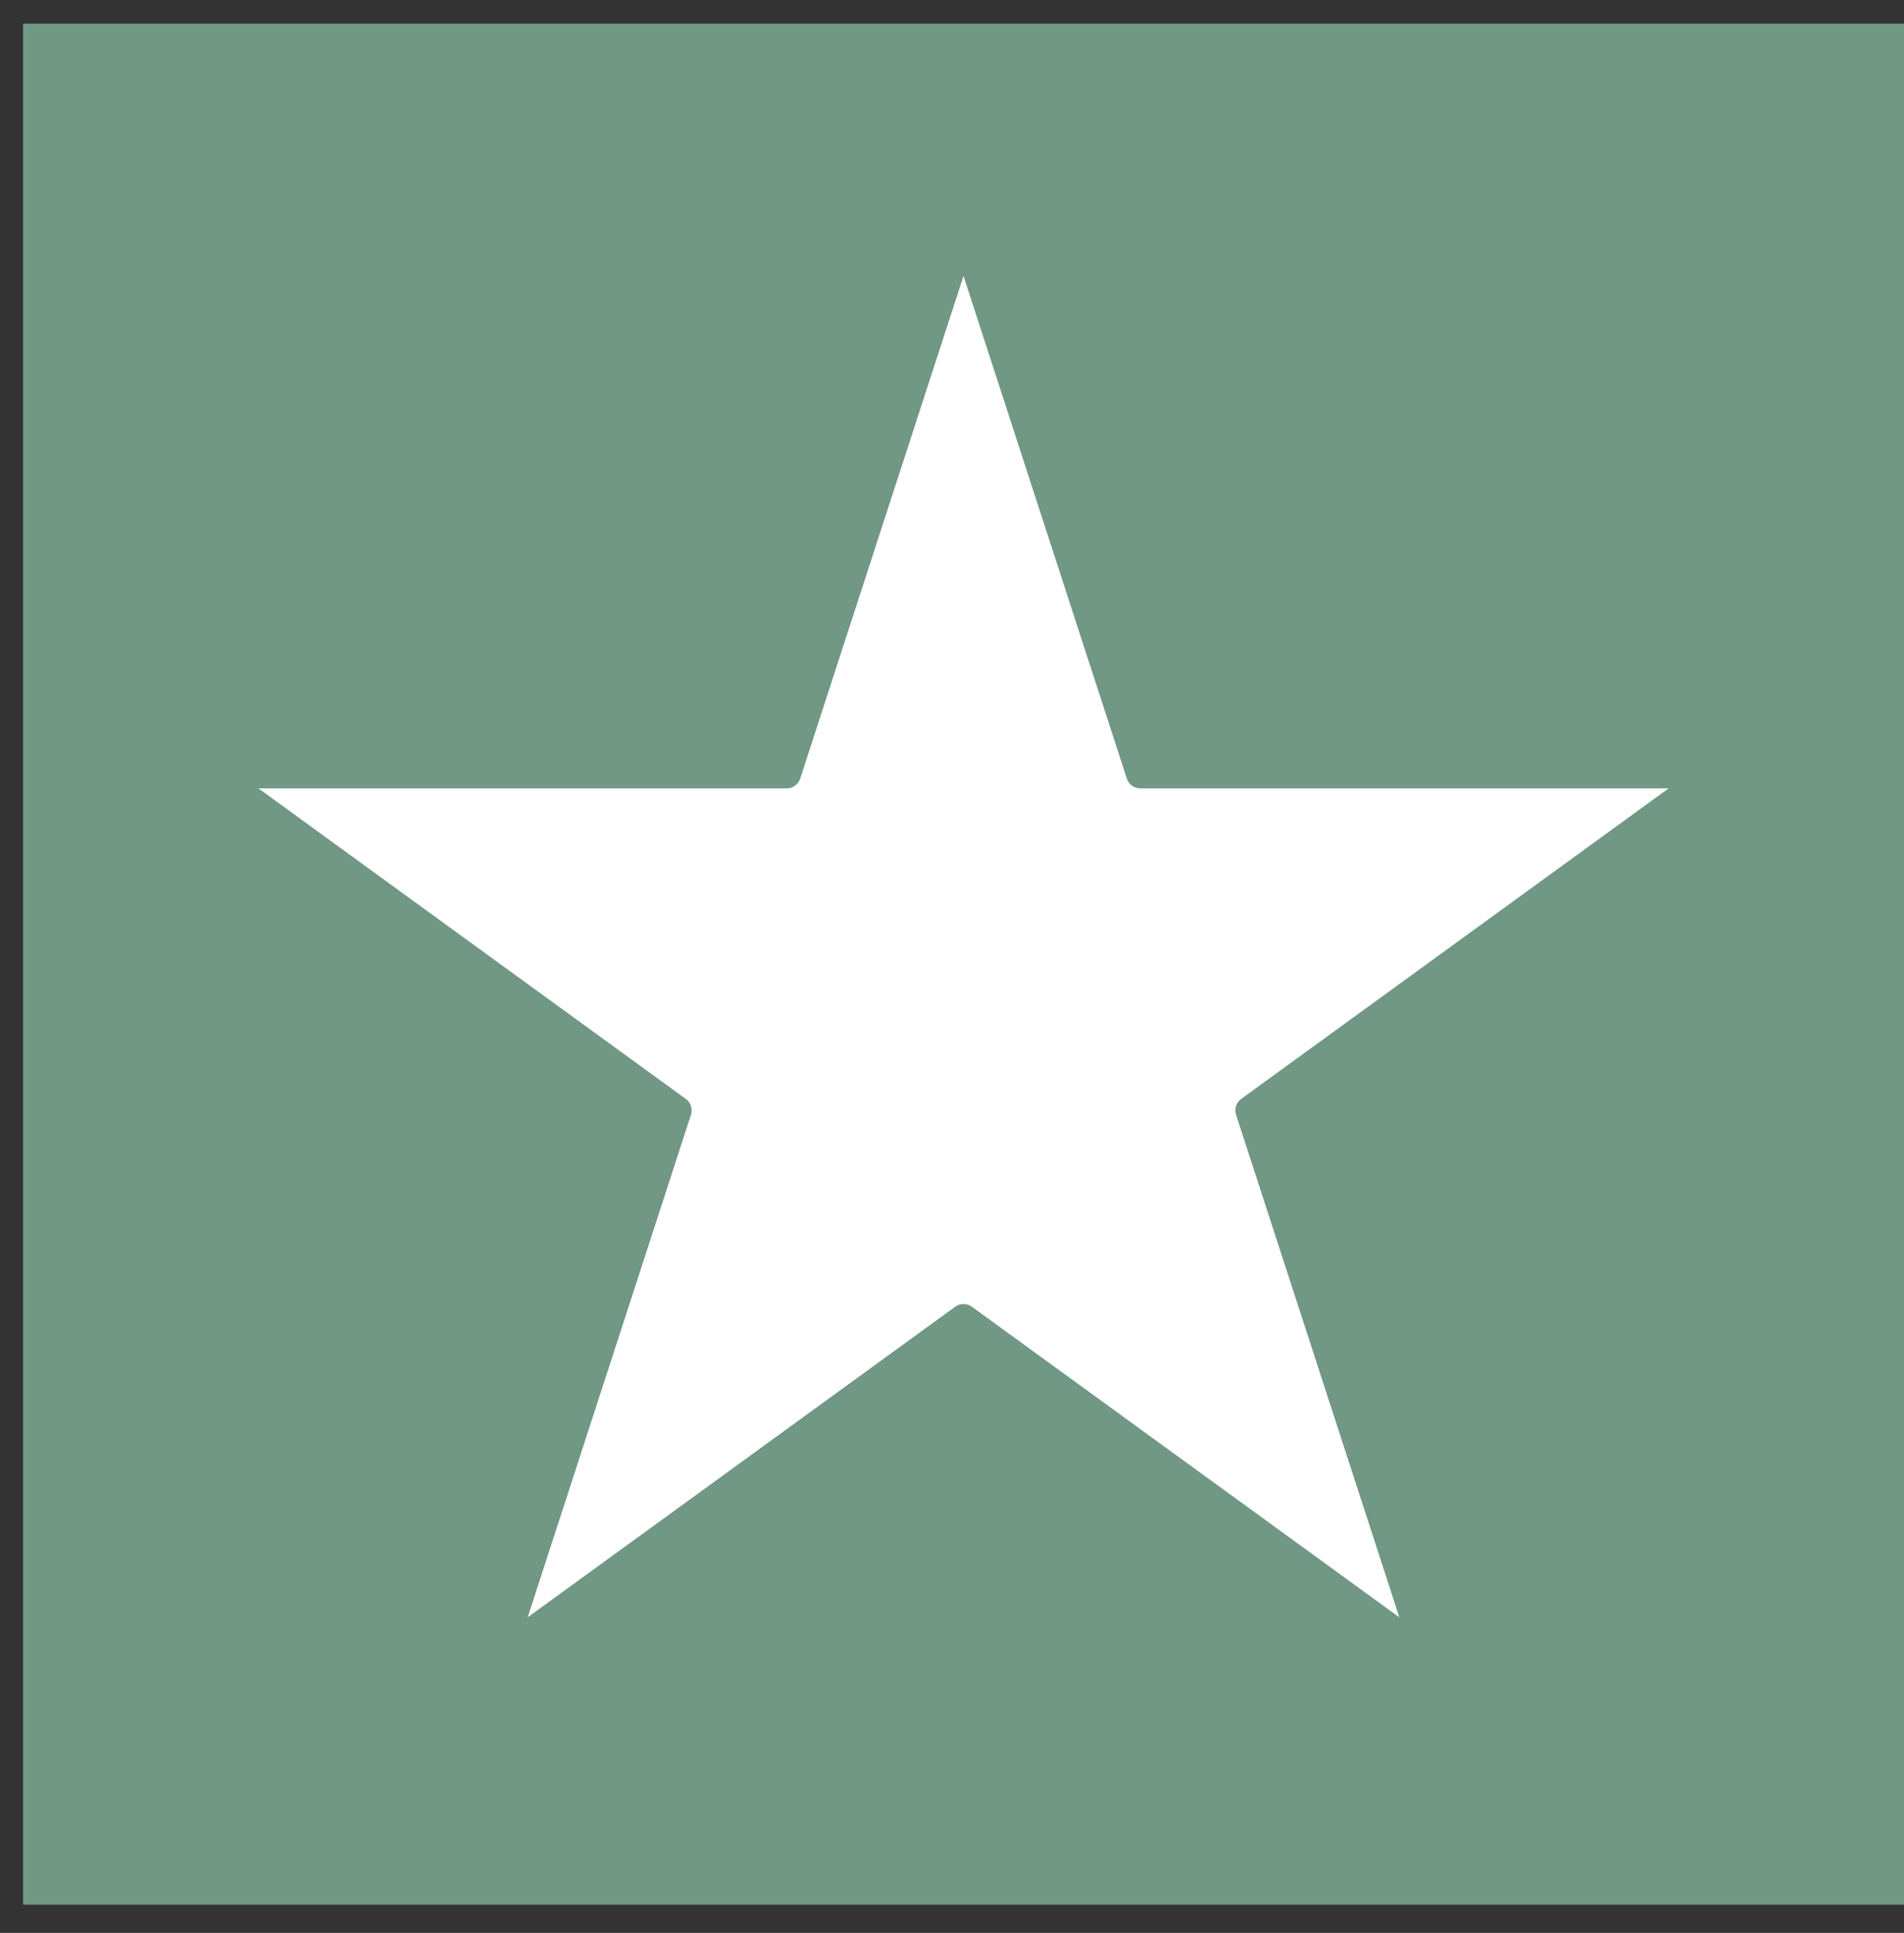
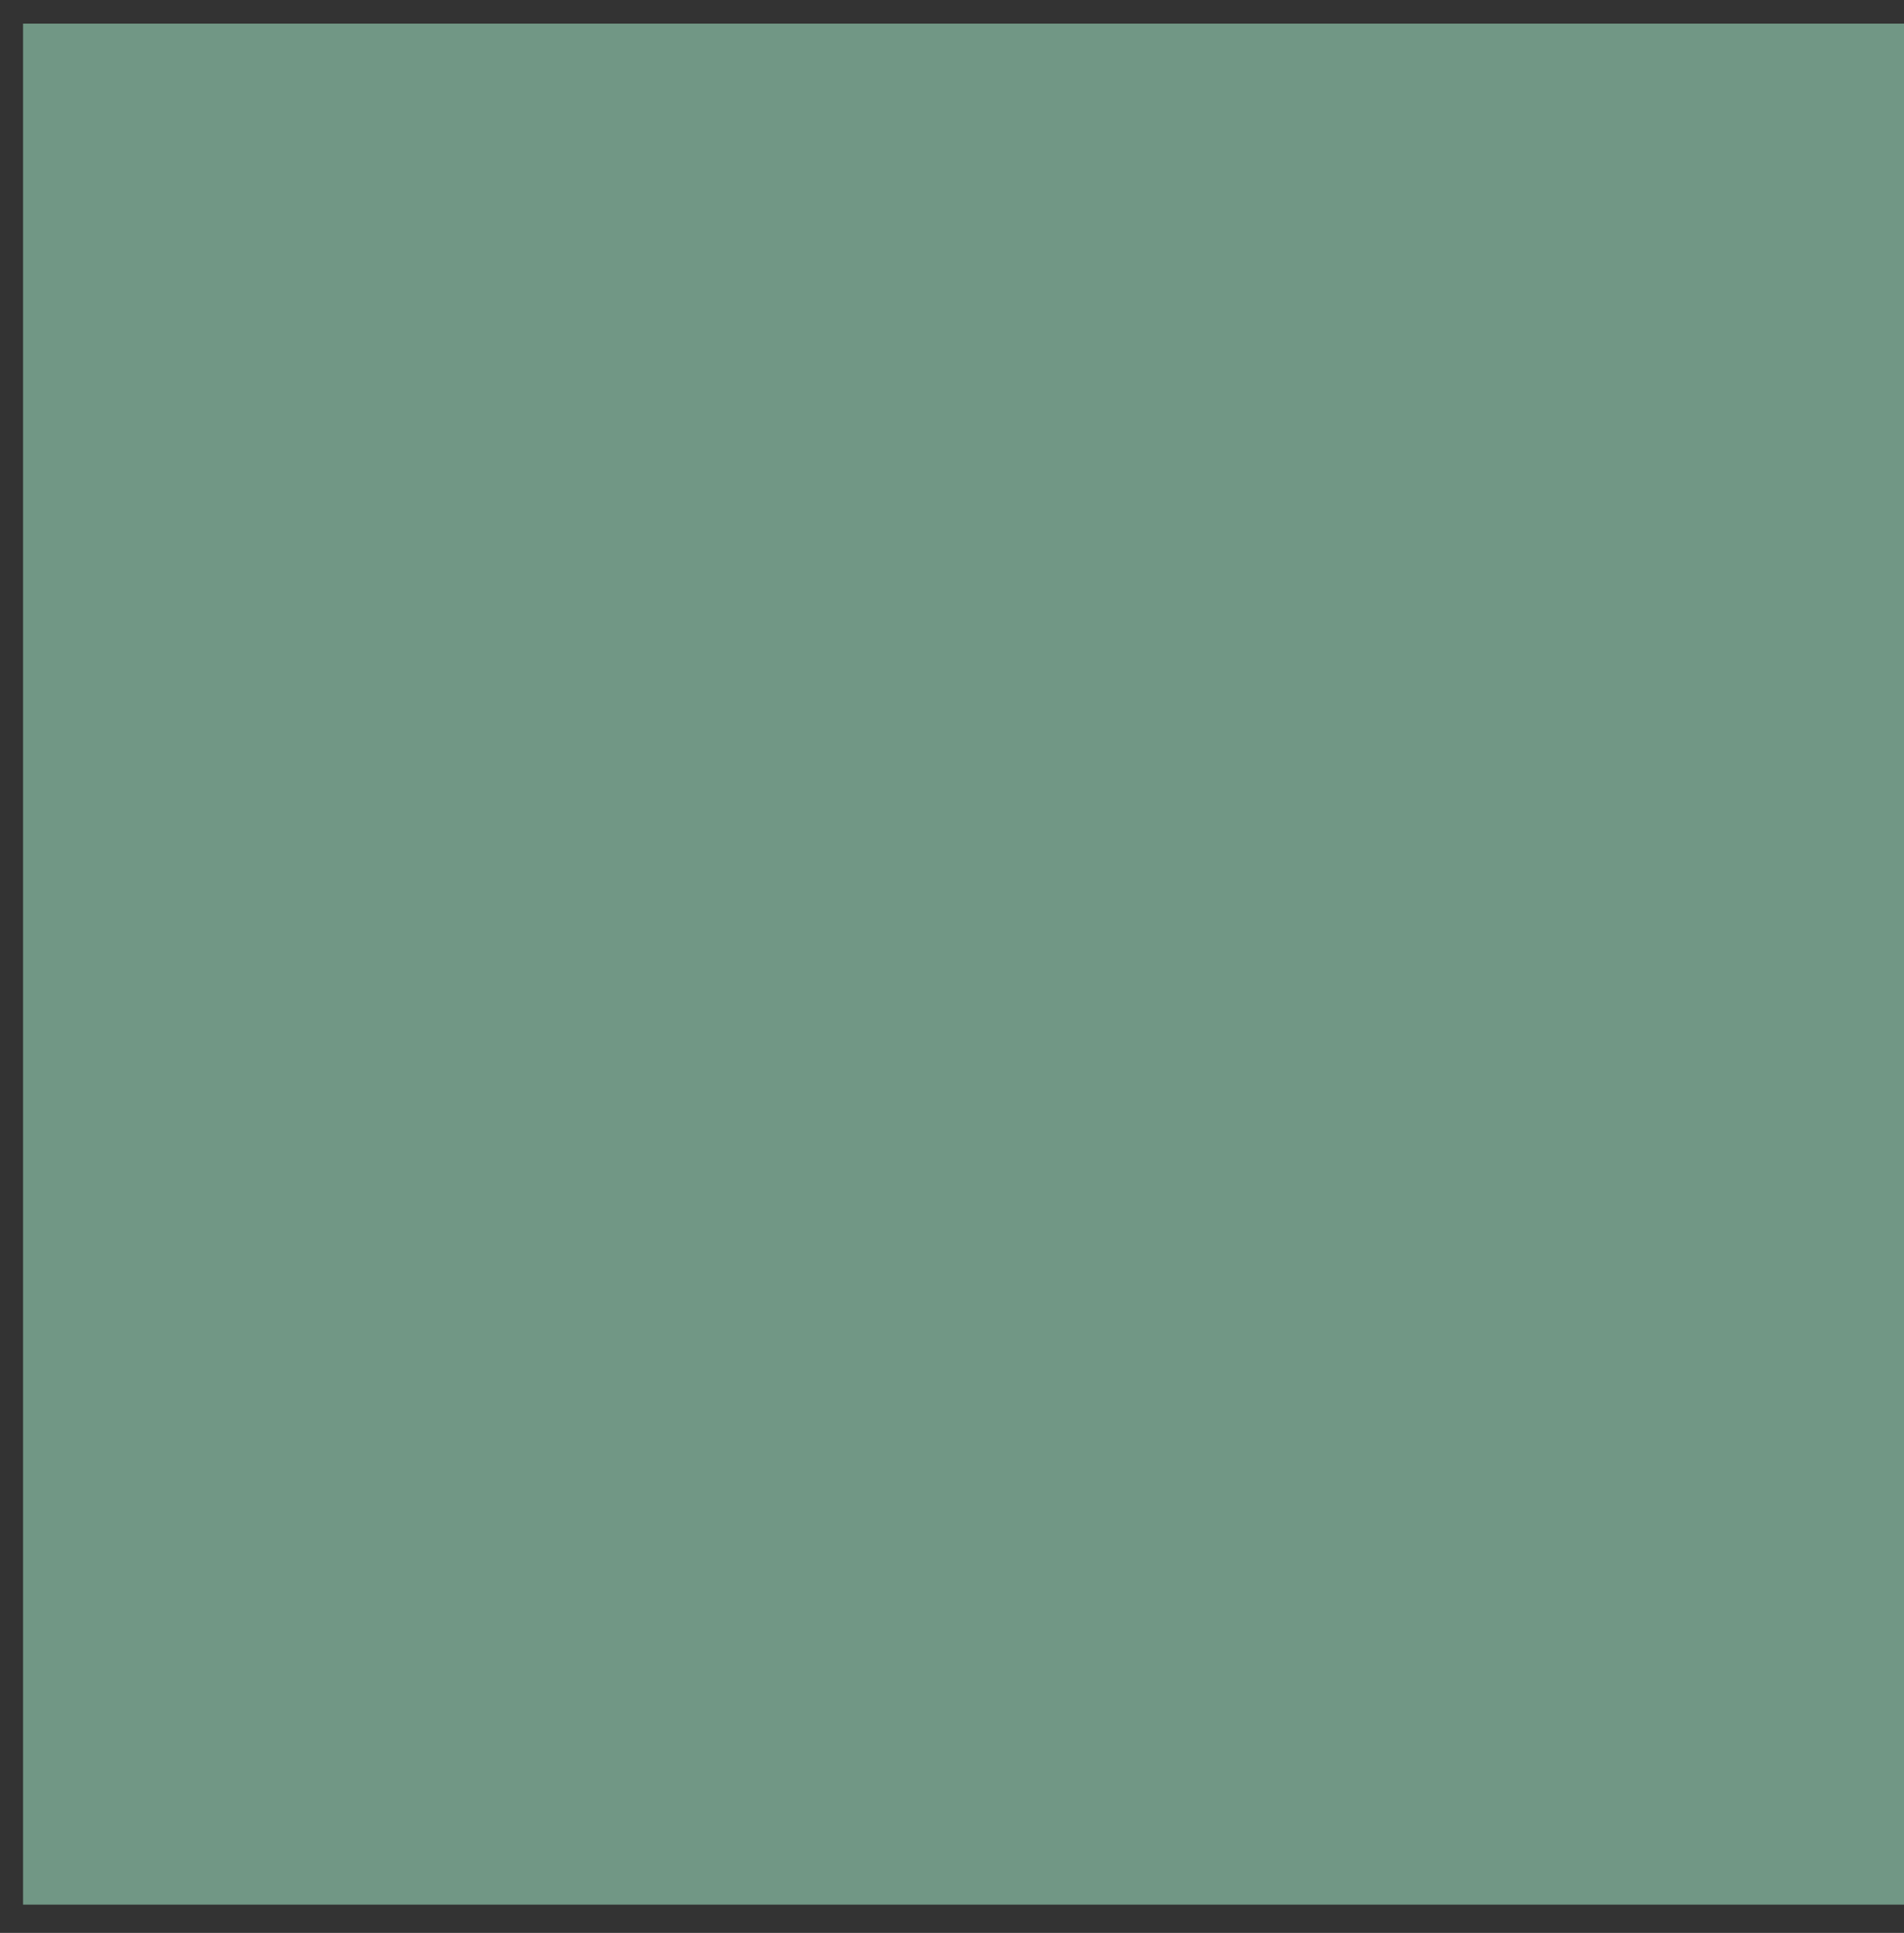
<svg xmlns="http://www.w3.org/2000/svg" fill="none" viewBox="0 0 66 67" height="67" width="66">
  <rect x="0" y="0" width="66" height="67" fill="#333333" stroke="none" />
  <rect fill="#719785" height="65.201" width="65.201" y="0.819" x="0.799" />
-   <path stroke-width="3.924" stroke="white" fill="white" d="M29.605 27.59L33.399 15.914L37.193 27.59C37.522 28.602 38.464 29.287 39.529 29.287H51.806L41.873 36.503C41.013 37.129 40.653 38.237 40.981 39.248L44.775 50.925L34.843 43.709C33.982 43.084 32.817 43.084 31.956 43.709L22.023 50.925L25.817 39.249C26.146 38.238 25.786 37.129 24.925 36.504L14.993 29.287L27.27 29.287C28.334 29.287 29.276 28.602 29.605 27.59Z" />
</svg>